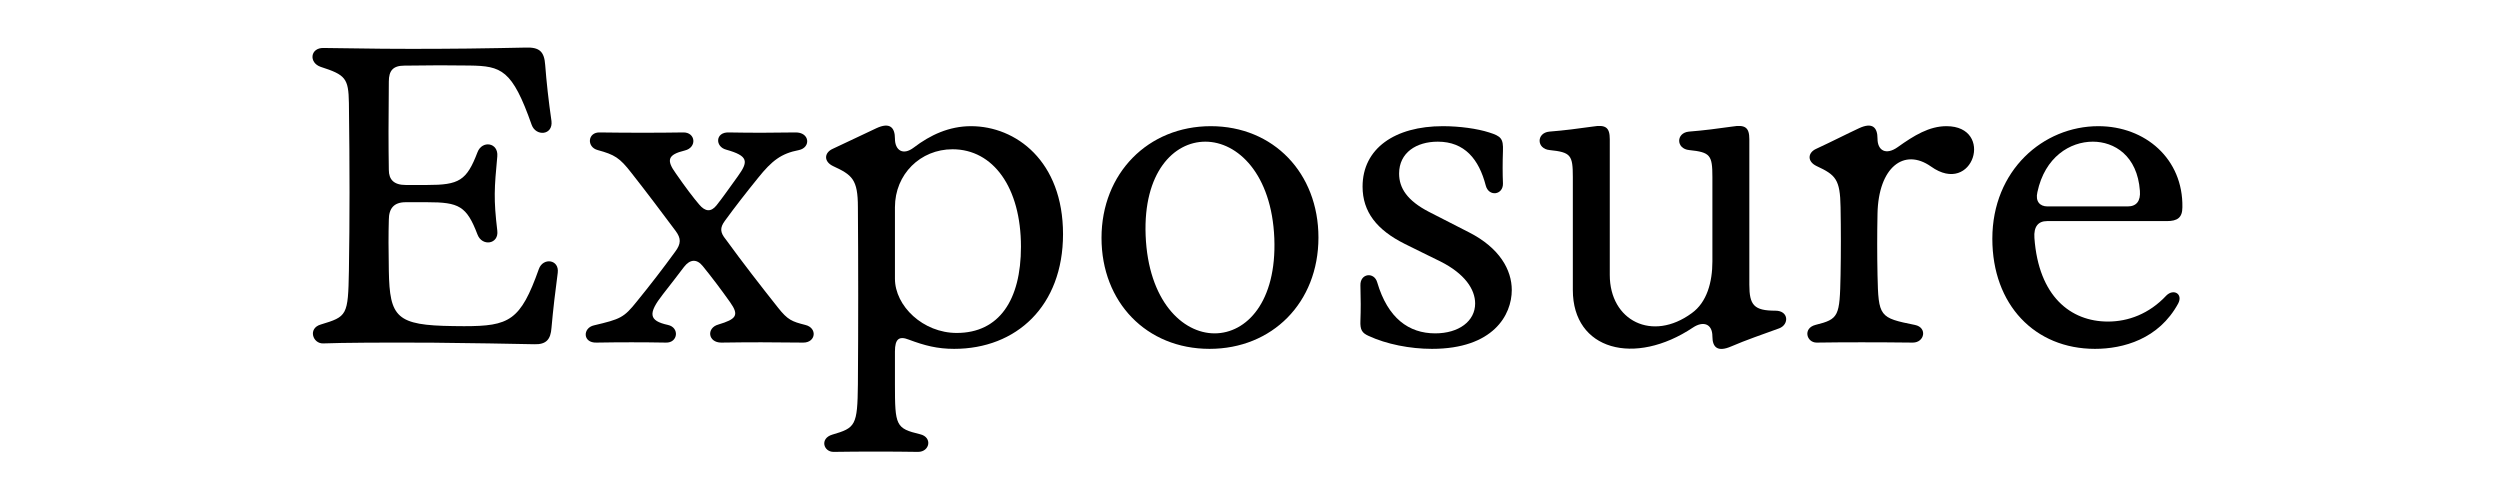
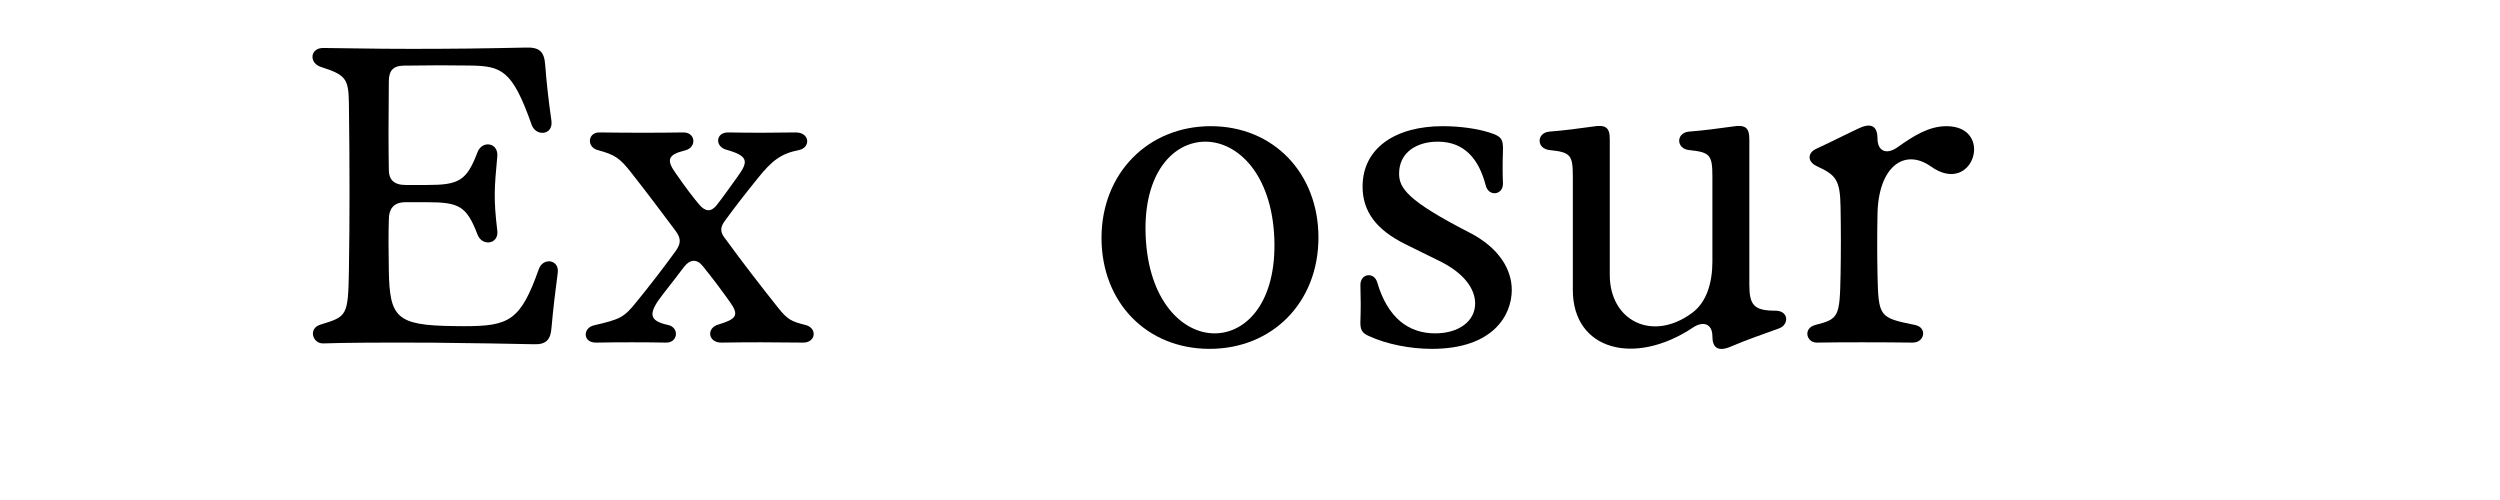
<svg xmlns="http://www.w3.org/2000/svg" width="100%" height="100%" viewBox="0 0 5000 1000" version="1.1" xml:space="preserve" style="fill-rule:evenodd;clip-rule:evenodd;stroke-linejoin:round;stroke-miterlimit:2;">
  <g transform="matrix(1,0,0,1,595.204,685.194)">
    <path d="M473.273,3.284C497.696,4.105 506.11,-6.773 507.752,-29.349C511.036,-66.496 515.346,-102.618 520.272,-139.56C523.761,-166.446 490.923,-170.756 482.508,-147.154C445.771,-43.51 423.195,-32.838 332.892,-32.838C325.298,-32.838 318.115,-32.838 311.342,-33.043C197.642,-34.48 184.096,-50.077 182.454,-143.665C181.633,-188.406 181.633,-216.934 182.454,-245.461C182.454,-268.243 192.511,-280.762 216.113,-280.762L259.007,-280.762C322.835,-280.762 338.023,-273.168 359.778,-216.113C369.013,-191.69 402.672,-196.615 399.388,-223.707C391.794,-287.535 393.436,-308.469 399.388,-372.502C401.851,-400.209 369.013,-405.135 359.778,-380.712C338.023,-323.656 322.835,-315.241 259.007,-315.241L216.113,-315.241C192.511,-315.241 182.454,-326.119 182.454,-345.411C181.633,-395.899 181.633,-442.077 182.454,-522.119C182.454,-543.874 190.869,-553.93 213.445,-553.93C266.601,-554.751 304.569,-554.751 343.974,-554.135C407.597,-553.109 429.147,-546.337 468.142,-435.509C476.556,-411.907 511.036,-414.37 507.752,-443.103C501.8,-484.15 497.696,-522.119 495.233,-554.751C493.386,-582.663 483.329,-590.873 456.443,-590.052C438.383,-589.641 420.527,-589.231 403.082,-589.025C361.214,-588.205 320.578,-587.794 279.736,-587.589C207.903,-587.178 134.84,-587.794 52.13,-589.231C25.244,-590.052 21.755,-559.882 46.178,-551.467C95.845,-535.459 101.797,-528.686 102.618,-479.225C104.26,-347.258 104.26,-247.103 102.618,-143.665C100.976,-53.772 99.129,-52.13 46.178,-36.121C20.113,-28.528 30.17,2.463 51.309,1.642C88.456,0.205 171.166,-0.41 273.168,0.205C308.058,0.616 345.206,1.026 383.585,1.642C412.934,2.052 442.898,2.668 473.273,3.284Z" style="fill-rule:nonzero;" />
    <path d="M597.648,0C644.646,-0.821 691.235,-0.821 736.592,0C760.81,0.821 764.299,-30.17 740.697,-35.3C702.112,-43.715 700.47,-58.082 730.64,-96.666C745.827,-115.958 759.989,-134.429 772.918,-151.464C784.822,-166.856 798.368,-167.677 810.066,-153.311C828.127,-131.145 846.598,-106.722 865.069,-80.657C883.54,-54.593 877.589,-46.999 841.467,-36.121C817.249,-29.349 820.533,0 847.419,0C903.653,-0.821 949.216,-0.821 1011.4,0C1036.65,0 1039.93,-29.349 1015.51,-35.3C988.621,-42.073 980.206,-45.357 960.914,-69.78C925.614,-114.316 890.313,-159.673 856.655,-206.056C844.751,-220.423 844.34,-229.658 854.602,-243.614C874.92,-271.526 895.854,-298.412 921.098,-329.608C948.805,-364.088 967.276,-378.249 1002.58,-385.022C1027,-390.152 1024.54,-421.143 995.188,-420.322C947.984,-419.501 907.758,-419.501 862.196,-420.322C835.31,-421.143 834.489,-391.794 857.27,-385.842C901.806,-373.323 901.806,-362.24 880.667,-332.892C864.864,-311.137 849.677,-289.177 837.568,-274.194C826.895,-261.059 815.402,-261.47 803.088,-276.247C792.005,-289.177 775.997,-310.111 756.705,-338.023C737.208,-364.908 739.876,-375.786 774.355,-384.201C799.394,-390.152 796.11,-421.143 770.866,-420.322C720.378,-419.501 662.502,-419.501 604.42,-420.322C579.997,-421.143 577.534,-390.973 600.316,-385.022C633.974,-375.786 644.031,-369.834 667.428,-339.665C698.623,-300.054 728.793,-259.828 756.089,-223.296C766.967,-208.519 767.377,-198.052 755.063,-181.633C730.64,-147.975 704.575,-114.316 678.51,-82.299C652.445,-49.667 645.673,-46.999 592.722,-34.48C569.941,-29.349 569.941,0.821 597.648,0Z" style="fill-rule:nonzero;" />
-     <path d="M1071.95,218.576C1125.72,217.755 1187.09,217.755 1240.86,218.576C1264.46,218.576 1270.21,189.227 1244.96,183.275C1196.32,171.577 1194.68,166.446 1194.68,83.326L1194.68,17.65C1194.68,-7.594 1203.09,-13.546 1222.39,-5.952C1254.2,5.952 1279.44,12.519 1313.1,12.519C1437.47,12.519 1530.85,-73.064 1530.85,-216.934C1530.85,-363.061 1436.65,-432.841 1346.76,-432.841C1303.04,-432.841 1265.28,-415.191 1232.44,-390.152C1210.48,-373.323 1194.68,-385.022 1194.68,-407.803C1194.68,-430.379 1184.42,-441.256 1157.53,-428.737C1130.65,-416.217 1104.58,-403.493 1070.1,-387.484C1053.27,-379.891 1051.63,-362.24 1070.92,-353.005C1108.89,-335.355 1120.59,-326.94 1120.59,-270.705C1121.41,-157.21 1121.41,-30.17 1120.59,83.326C1119.77,166.446 1115.66,170.551 1069.28,184.096C1044.04,191.69 1051.63,218.576 1071.95,218.576ZM1194.68,-127.862L1194.68,-270.705C1194.68,-336.996 1245.78,-386.663 1309.82,-386.663C1391.29,-386.663 1446.71,-310.111 1446.71,-191.69C1446.71,-84.967 1402.99,-19.292 1318.23,-19.292C1250.91,-19.292 1194.68,-73.064 1194.68,-127.862Z" style="fill-rule:nonzero;" />
    <path d="M1823.93,12.519C1949.13,12.519 2041.69,-79.837 2041.69,-210.161C2041.69,-338.844 1951.79,-432.841 1826.39,-432.841C1701.2,-432.841 1607.82,-338.844 1607.82,-209.34C1607.82,-80.657 1697.92,12.519 1823.93,12.519ZM1696.07,-214.266C1691.14,-339.665 1751.69,-401.851 1815.52,-401.851C1880.17,-401.851 1948.31,-336.996 1953.44,-208.519C1958.36,-81.478 1897.82,-18.471 1833.99,-18.471C1769.34,-18.471 1701.2,-84.146 1696.07,-214.266Z" style="fill-rule:nonzero;" />
-     <path d="M2268.68,12.519C2391.41,12.519 2428.35,-55.414 2428.35,-105.08C2428.35,-145.512 2403.93,-189.227 2343.39,-220.218C2316.5,-233.763 2289.61,-247.924 2262.73,-261.47C2219.01,-284.046 2203,-309.29 2203,-338.023C2203,-379.891 2237.48,-401.851 2280.38,-401.851C2334.15,-401.851 2362.68,-366.55 2376.22,-314.421C2382.18,-290.818 2411.52,-295.128 2410.7,-318.525C2409.88,-338.023 2409.88,-360.599 2410.7,-383.38C2411.52,-407.803 2407.21,-412.728 2383,-420.322C2359.39,-427.916 2324.09,-432.841 2290.43,-432.841C2194.59,-432.841 2129.94,-388.305 2129.94,-311.958C2129.94,-261.47 2158.47,-225.348 2213.88,-197.642C2237.48,-185.738 2261.91,-174.04 2285.51,-162.341C2334.15,-137.918 2355.08,-106.722 2355.08,-78.195C2355.08,-42.894 2322.45,-18.471 2275.25,-18.471C2222.3,-18.471 2180.43,-48.846 2159.29,-120.268C2153.34,-142.023 2124.81,-138.739 2125.63,-114.316C2126.45,-87.43 2126.45,-65.47 2125.63,-43.715C2124.81,-25.244 2129.12,-19.292 2141.64,-13.546C2177.76,3.284 2224.96,12.519 2268.68,12.519Z" style="fill-rule:nonzero;" />
+     <path d="M2268.68,12.519C2391.41,12.519 2428.35,-55.414 2428.35,-105.08C2428.35,-145.512 2403.93,-189.227 2343.39,-220.218C2219.01,-284.046 2203,-309.29 2203,-338.023C2203,-379.891 2237.48,-401.851 2280.38,-401.851C2334.15,-401.851 2362.68,-366.55 2376.22,-314.421C2382.18,-290.818 2411.52,-295.128 2410.7,-318.525C2409.88,-338.023 2409.88,-360.599 2410.7,-383.38C2411.52,-407.803 2407.21,-412.728 2383,-420.322C2359.39,-427.916 2324.09,-432.841 2290.43,-432.841C2194.59,-432.841 2129.94,-388.305 2129.94,-311.958C2129.94,-261.47 2158.47,-225.348 2213.88,-197.642C2237.48,-185.738 2261.91,-174.04 2285.51,-162.341C2334.15,-137.918 2355.08,-106.722 2355.08,-78.195C2355.08,-42.894 2322.45,-18.471 2275.25,-18.471C2222.3,-18.471 2180.43,-48.846 2159.29,-120.268C2153.34,-142.023 2124.81,-138.739 2125.63,-114.316C2126.45,-87.43 2126.45,-65.47 2125.63,-43.715C2124.81,-25.244 2129.12,-19.292 2141.64,-13.546C2177.76,3.284 2224.96,12.519 2268.68,12.519Z" style="fill-rule:nonzero;" />
    <path d="M2867.35,7.594C2896.91,-5.131 2928.72,-16.008 2963.2,-28.528C2983.31,-36.121 2982.49,-63.828 2955.6,-63.828C2912.71,-63.828 2903.47,-74.911 2903.47,-115.958L2903.47,-406.776C2903.47,-430.379 2895.06,-436.33 2868.99,-432.02C2839.65,-427.916 2813.58,-424.427 2782.59,-421.964C2756.53,-419.501 2756.53,-387.484 2783.41,-385.022C2825.28,-380.712 2829.59,-374.965 2829.59,-331.25L2829.59,-162.341C2829.59,-121.089 2818.71,-80.657 2788.34,-58.903C2709.32,-0.821 2624.35,-43.715 2624.35,-135.25L2624.35,-406.776C2624.35,-430.379 2616.14,-436.33 2590.08,-432.02C2560.53,-427.916 2534.46,-424.427 2503.47,-421.964C2477.41,-419.501 2477.41,-387.484 2504.29,-385.022C2546.36,-380.712 2550.47,-374.965 2550.47,-331.25L2550.47,-105.08C2550.47,15.187 2674.02,47.82 2790.8,-30.17C2811.12,-43.715 2829.59,-37.763 2829.59,-12.519C2829.59,10.057 2840.47,19.292 2867.35,7.594Z" style="fill-rule:nonzero;" />
    <path d="M3038.11,0C3091.88,-0.821 3159.82,-0.821 3230.42,0C3254.02,0 3259.97,-30.17 3234.73,-35.3C3163.3,-49.667 3161.66,-51.309 3159.82,-135.25C3158.99,-176.502 3158.99,-216.934 3159.82,-257.981C3161.66,-350.542 3212.77,-390.152 3266.74,-352.184C3351.51,-291.639 3394.4,-432.841 3297.73,-432.841C3263.25,-432.841 3233.08,-414.37 3200.25,-390.973C3176.64,-374.144 3159.82,-384.201 3159.82,-407.803C3159.82,-430.379 3149.76,-441.256 3122.87,-428.737C3095.99,-416.217 3071.56,-403.493 3037.08,-387.484C3020.26,-379.891 3018.61,-362.24 3038.11,-353.005C3075.87,-335.355 3085.11,-326.94 3085.93,-270.705C3086.75,-225.348 3086.75,-180.812 3085.93,-135.25C3084.29,-52.13 3082.65,-46.999 3035.44,-35.3C3010.2,-28.528 3017.79,0 3038.11,0Z" style="fill-rule:nonzero;" />
-     <path d="M3594.71,12.519C3650.94,12.519 3722.37,-6.773 3761.16,-78.195C3771.21,-97.487 3751.92,-108.364 3737.55,-94.203C3703.07,-57.261 3661,-42.073 3620.78,-42.073C3545.86,-42.073 3482.04,-92.561 3473.62,-209.34C3471.98,-231.916 3481.22,-242.999 3498.87,-242.999L3738.38,-242.999C3759.51,-242.999 3769.57,-249.771 3769.57,-270.705C3771.21,-367.371 3695.48,-432.841 3601.48,-432.841C3491.27,-432.841 3389.47,-344.59 3389.47,-207.698C3389.47,-75.732 3474.44,12.519 3594.71,12.519ZM3479.57,-300.875C3494.56,-371.476 3545.04,-401.851 3590.4,-401.851C3633.29,-401.851 3679.47,-374.144 3684.6,-303.543C3686.24,-283.225 3677.83,-272.347 3660.18,-272.347L3499.69,-272.347C3484.5,-272.347 3475.26,-282.404 3479.57,-300.875Z" style="fill-rule:nonzero;" />
  </g>
</svg>